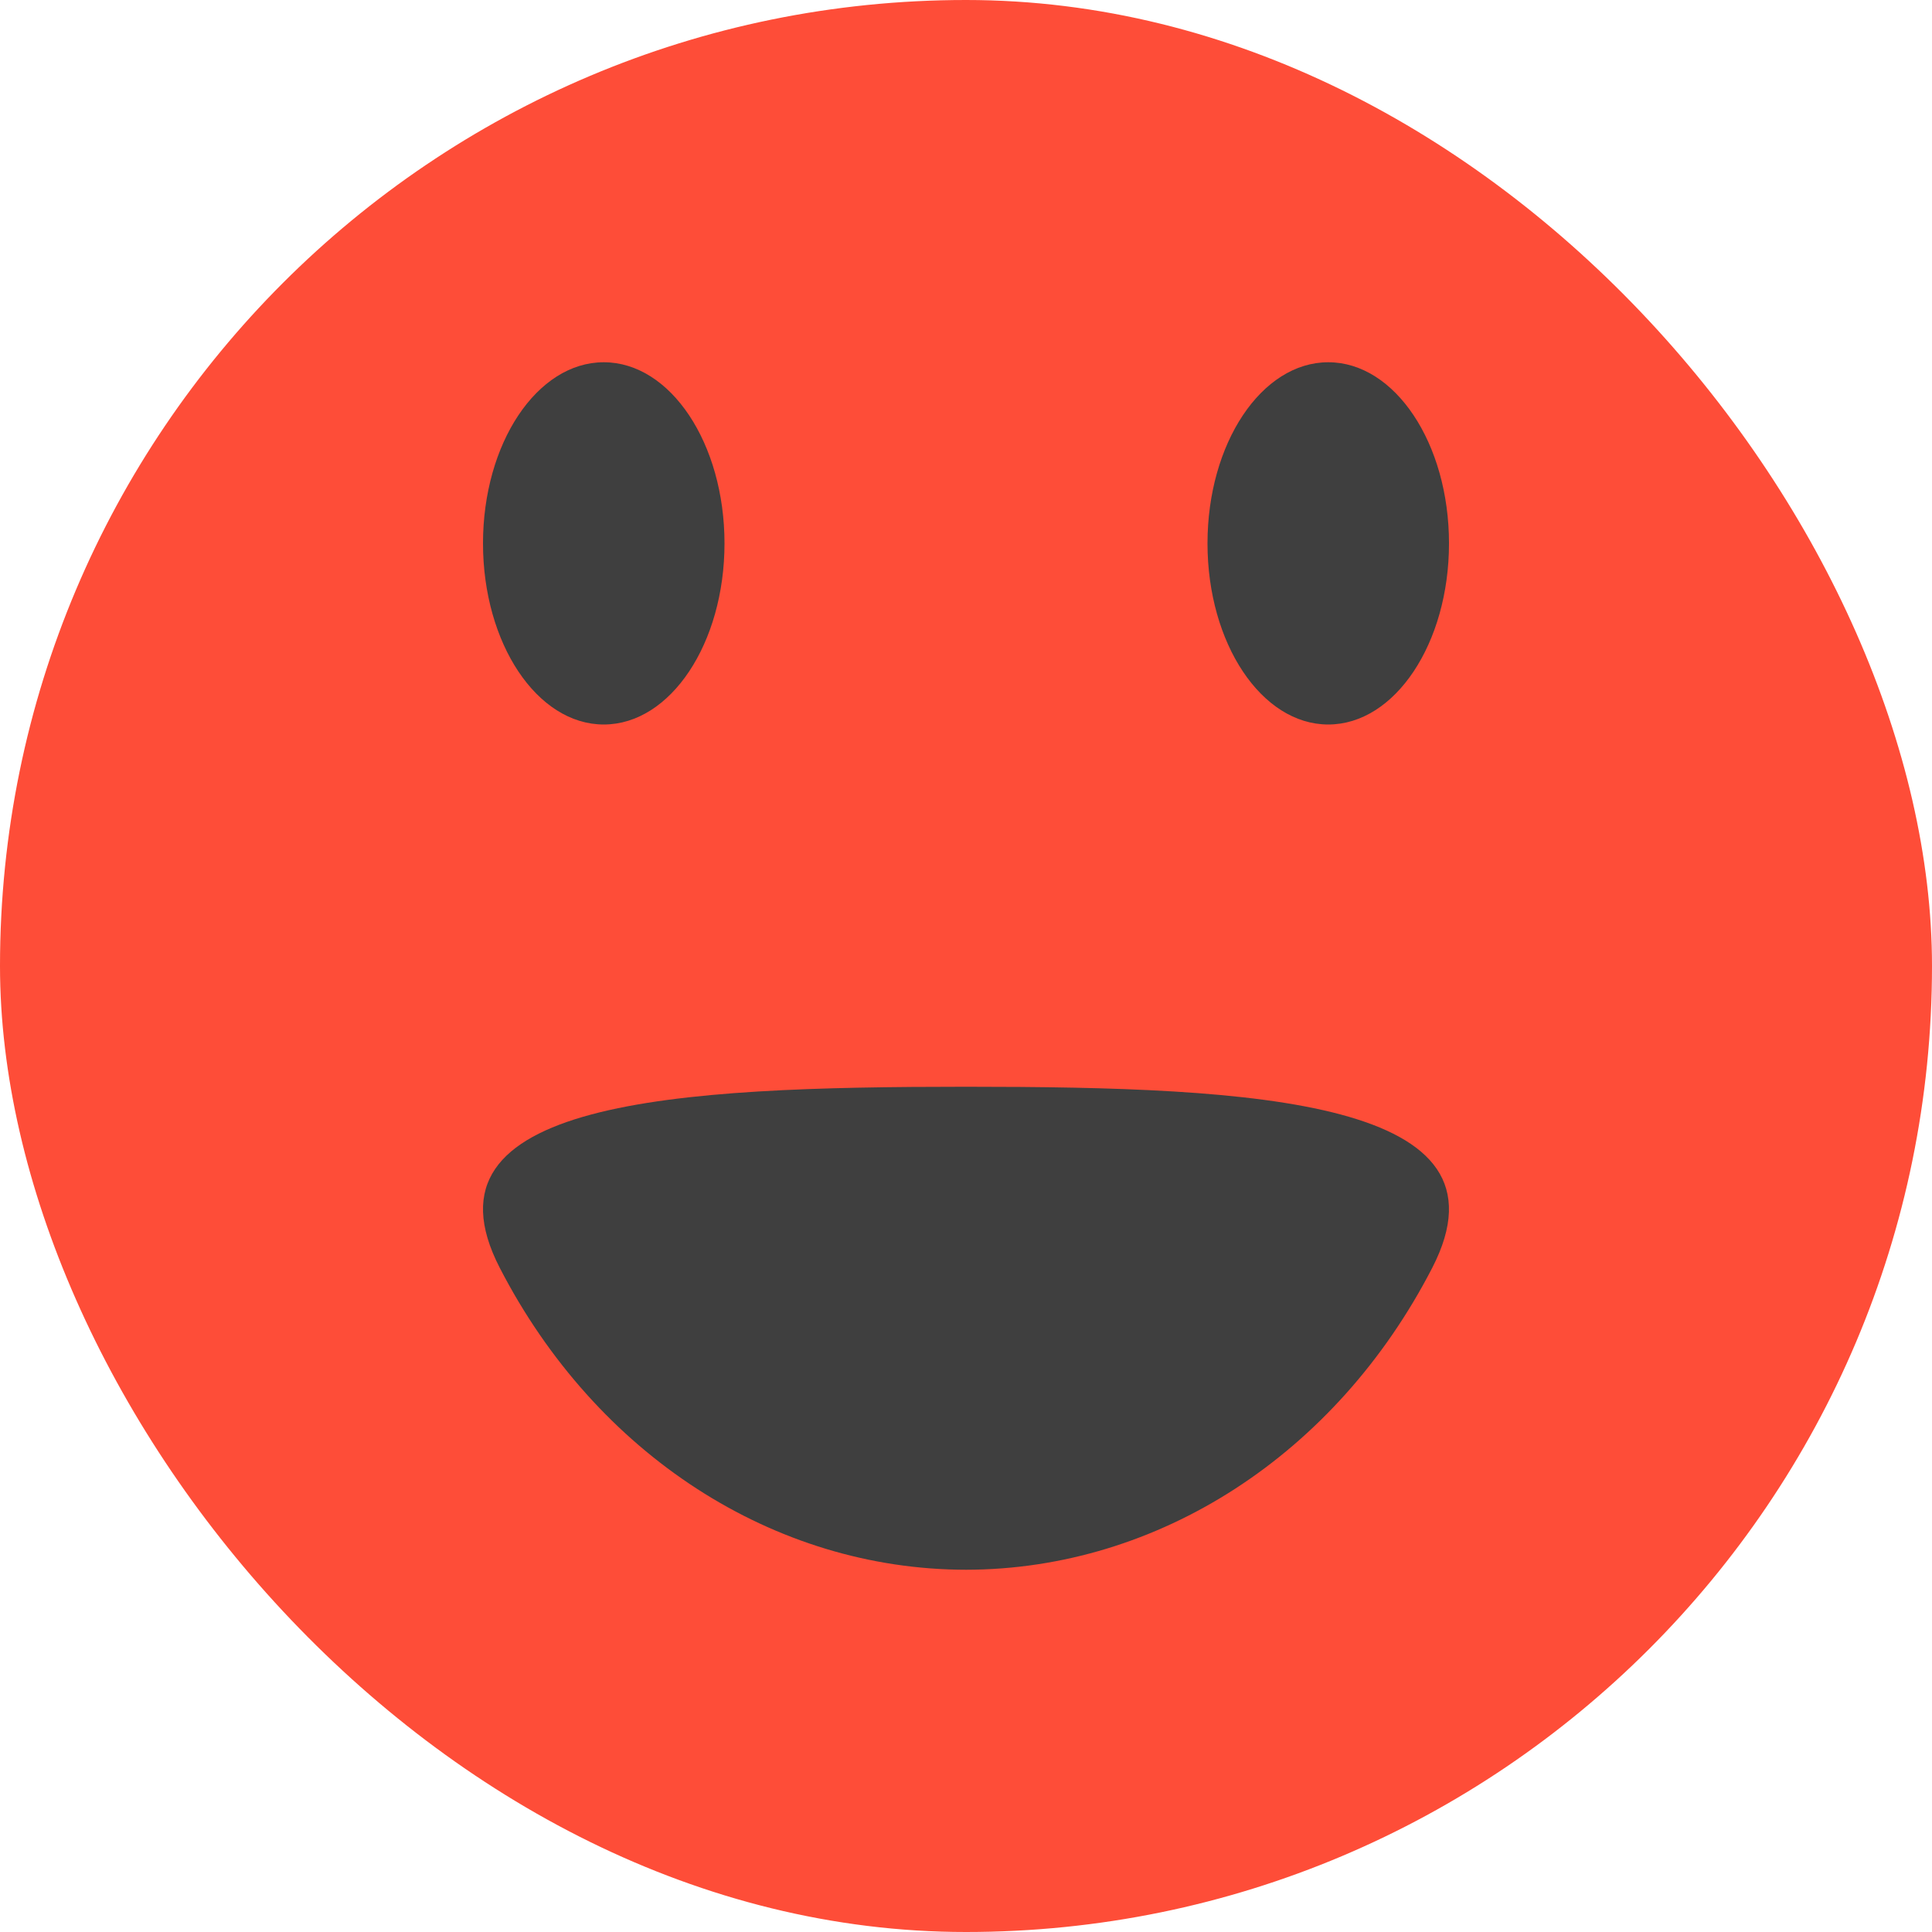
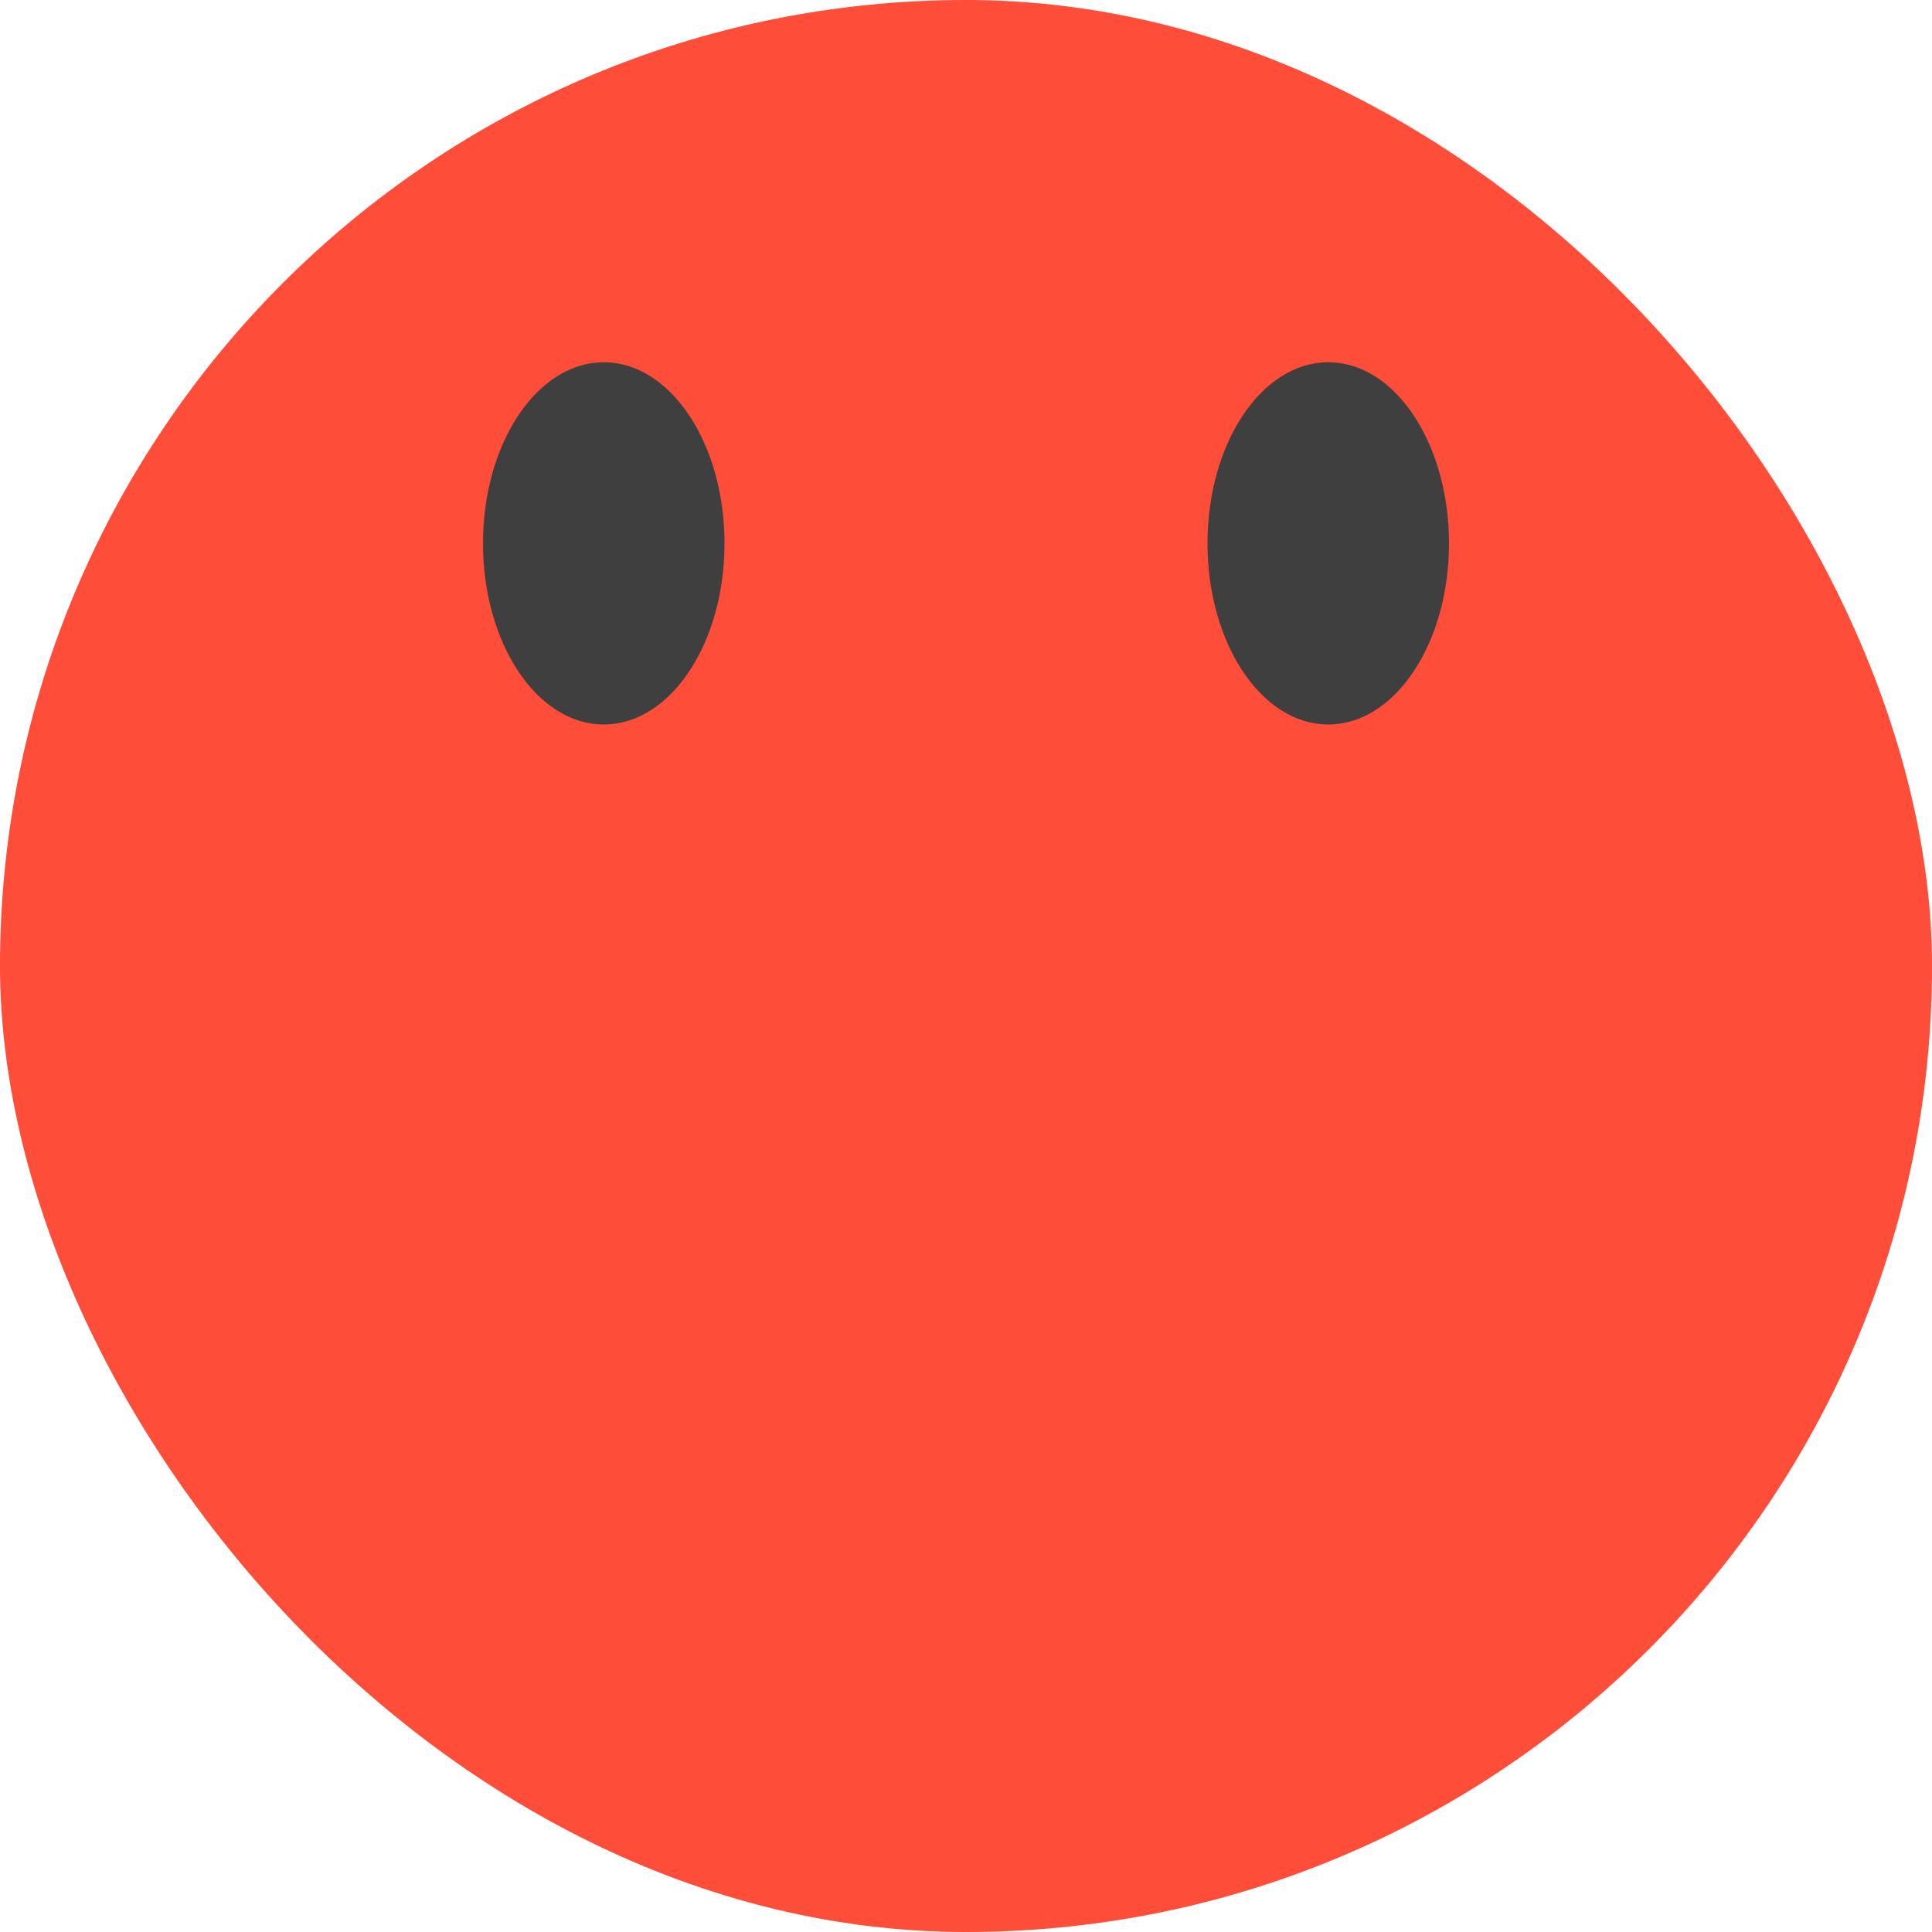
<svg xmlns="http://www.w3.org/2000/svg" width="16" height="16" version="1">
  <rect fill="#fe4d38" width="16" height="16" x="0" y="0" rx="8" ry="8" />
-   <path fill="#3f3f3f" d="m4.139 10.5c0.797 1.546 2.269 2.499 3.863 2.5 1.593-0.003 3.063-0.955 3.859-2.5 0.715-1.387-1.448-1.5-3.861-1.5-2.413 0-4.577 0.113-3.861 1.5z" />
  <ellipse fill="#3f3f3f" cx="5" cy="4.5" rx="1" ry="1.5" />
  <ellipse fill="#3f3f3f" cx="11" cy="4.5" rx="1" ry="1.5" />
</svg>